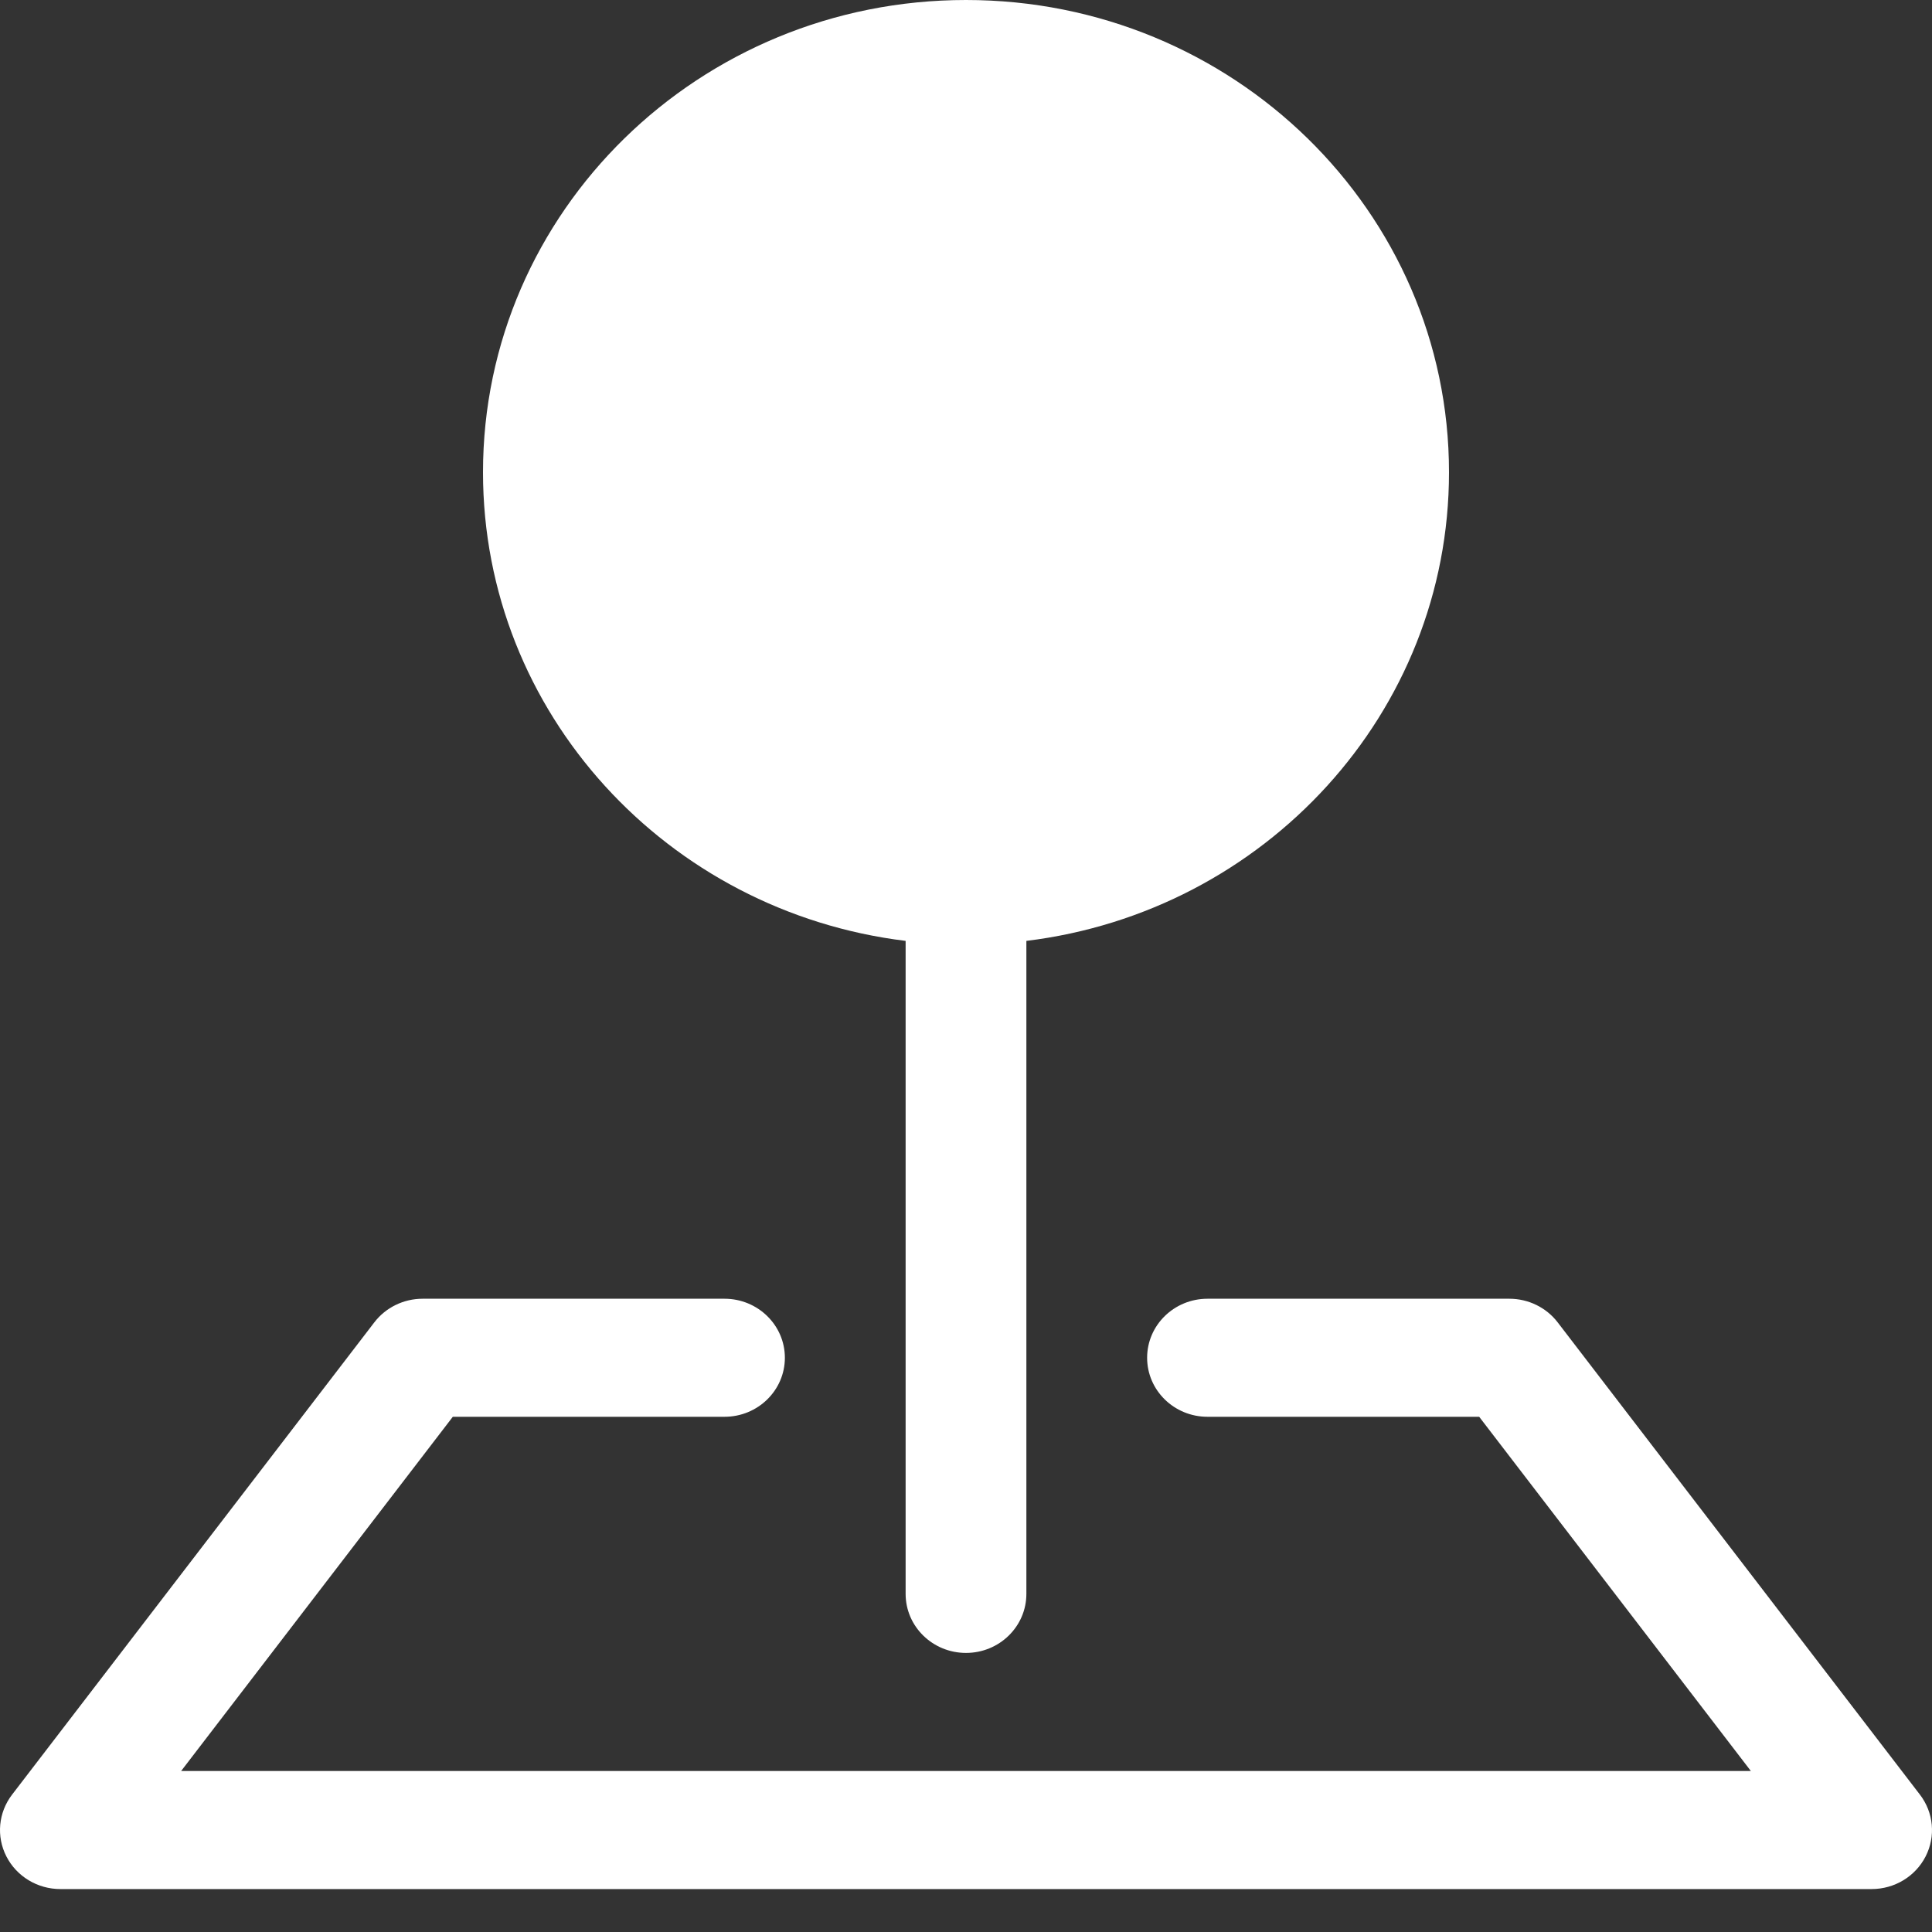
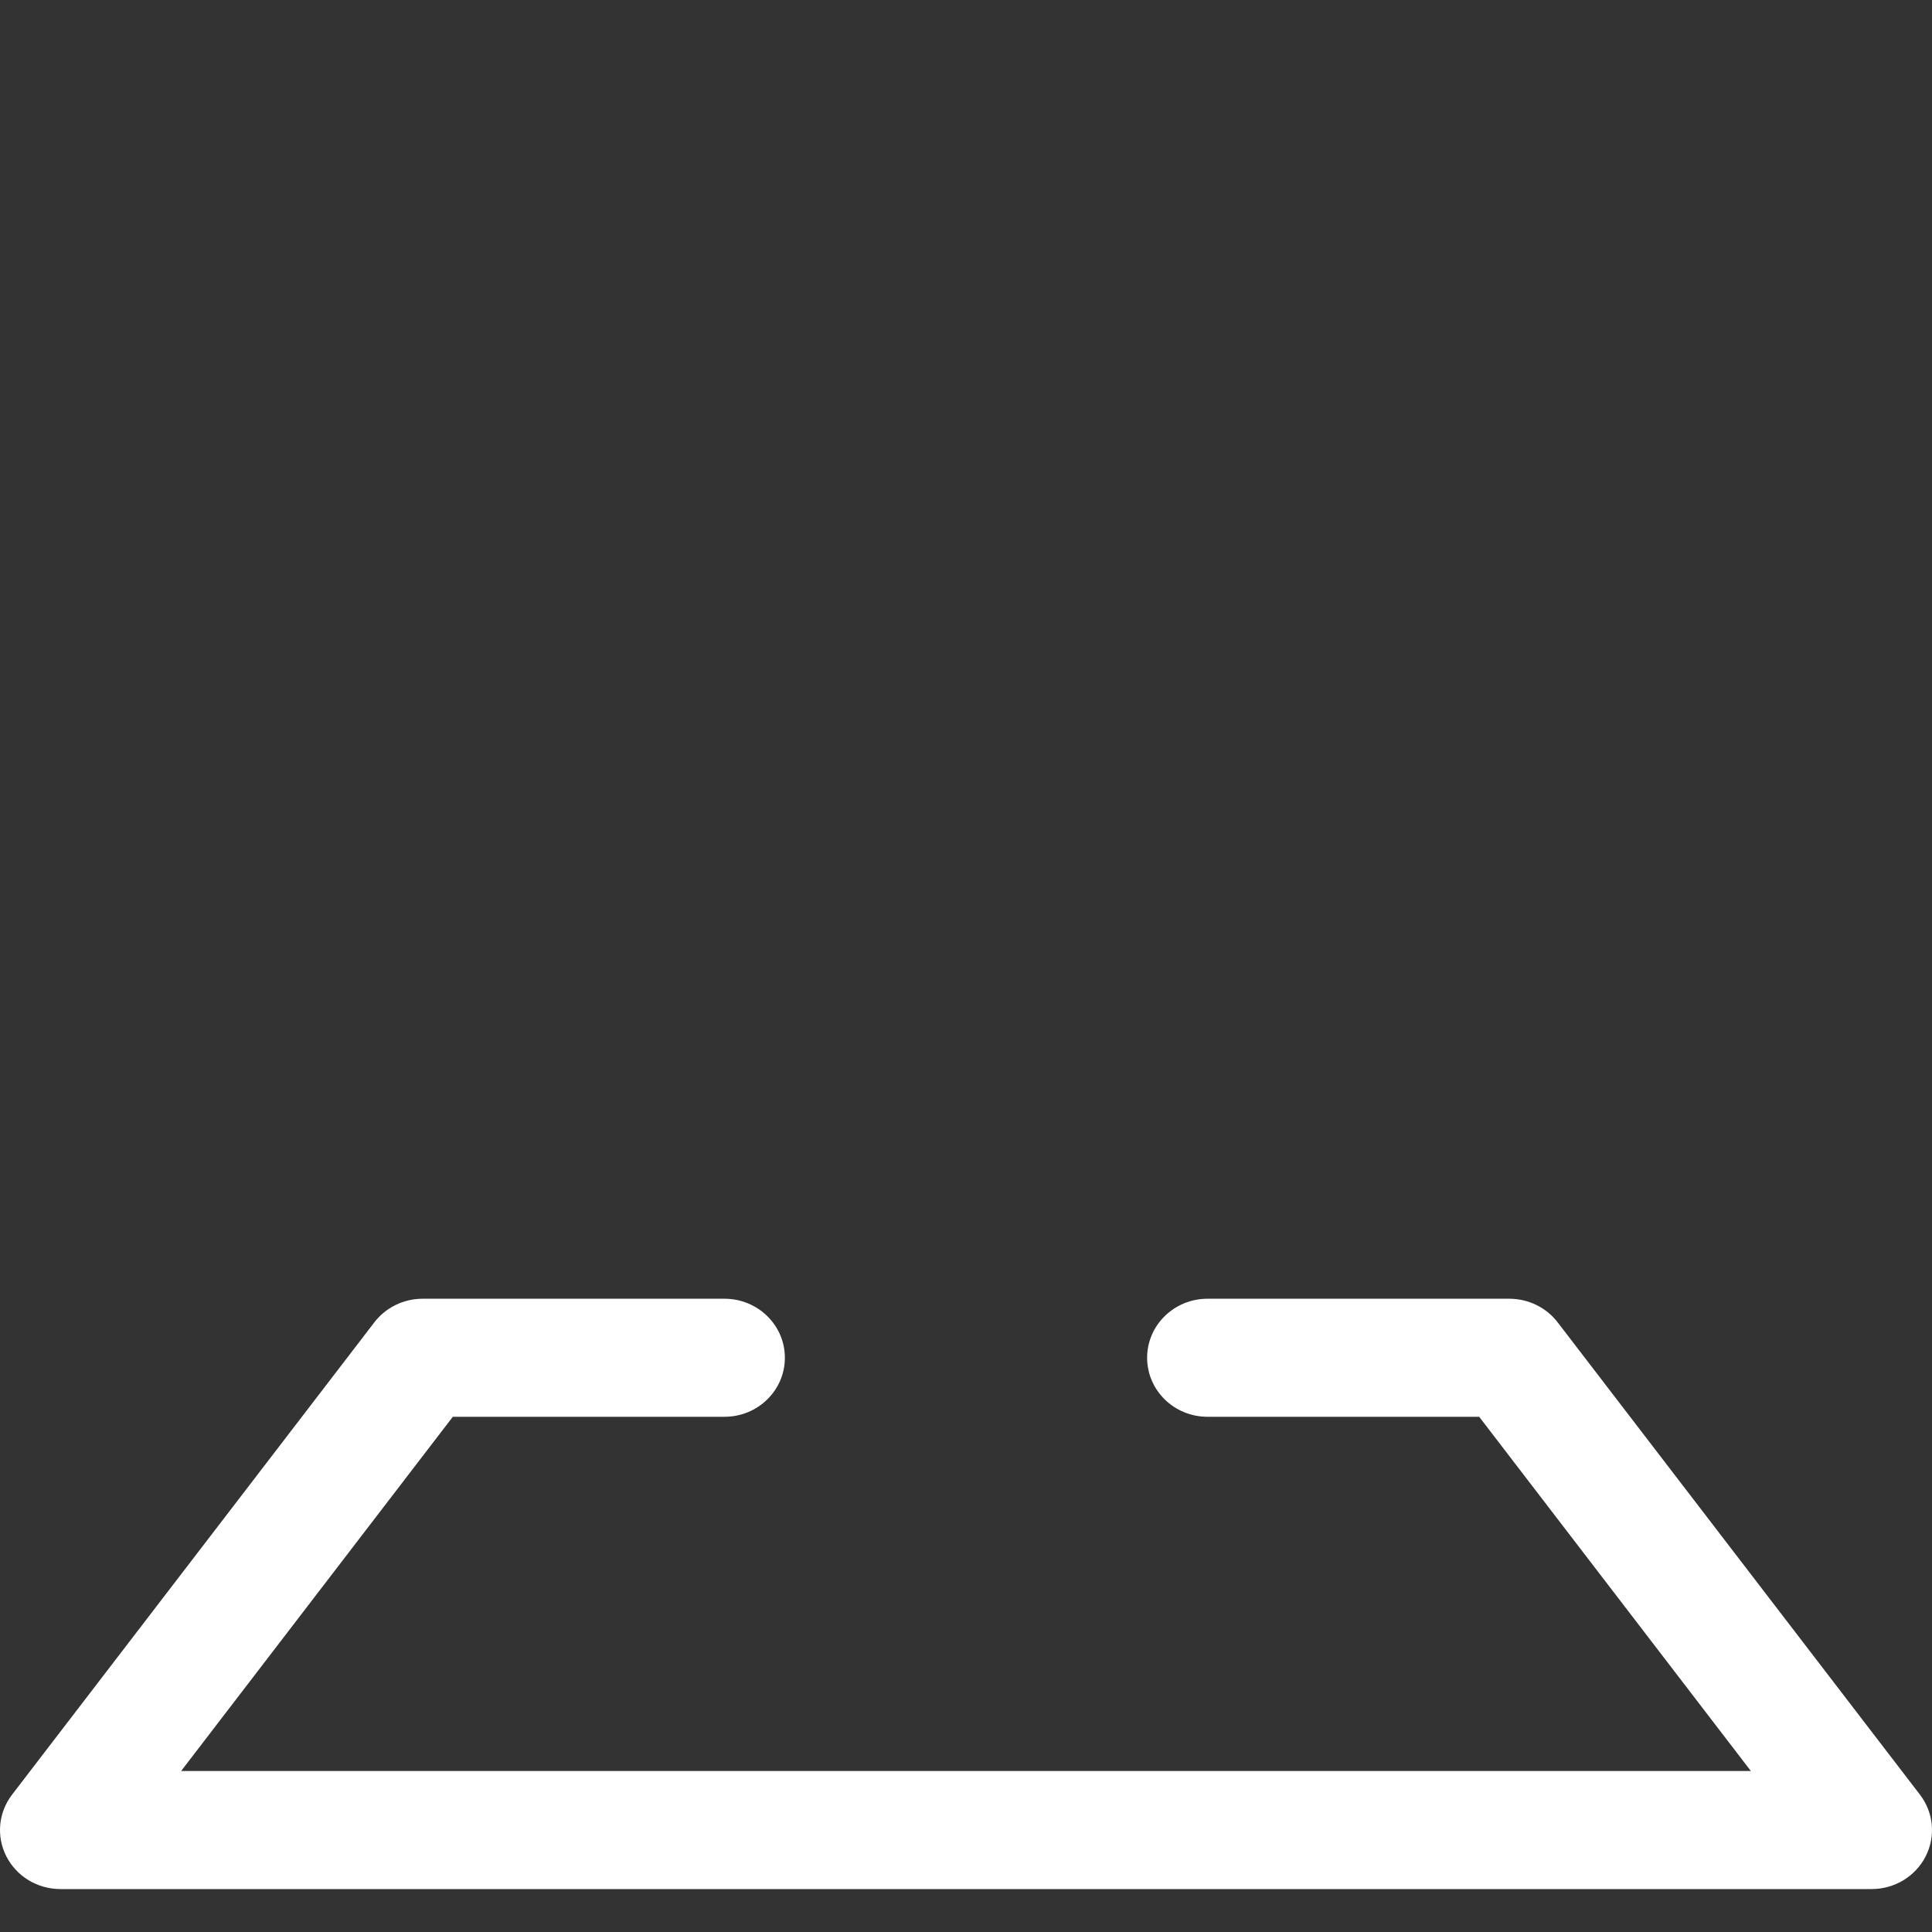
<svg xmlns="http://www.w3.org/2000/svg" width="40" height="40" viewBox="0 0 40 40" fill="none">
  <rect x="0" y="0" width="40" height="40" fill="#333333" stroke="none" />
  <path fill-rule="evenodd" clip-rule="evenodd" d="M7.75 27.378C7.986 27.07 8.357 26.889 8.75 26.889H15C15.69 26.889 16.25 27.436 16.25 28.111C16.25 28.786 15.69 29.333 15 29.333H9.375L3.75 36.667H36.25L30.625 29.333H25C24.31 29.333 23.75 28.786 23.75 28.111C23.75 27.436 24.31 26.889 25 26.889H31.25C31.643 26.889 32.014 27.07 32.25 27.378L39.75 37.156C40.034 37.526 40.08 38.021 39.868 38.435C39.656 38.85 39.224 39.111 38.75 39.111H1.25C0.777 39.111 0.344 38.85 0.132 38.435C-0.08 38.021 -0.034 37.526 0.25 37.156L7.75 27.378Z" fill="white" />
-   <path fill-rule="evenodd" clip-rule="evenodd" d="M10 9.778C10 4.378 14.477 0 20 0C25.523 0 30 4.378 30 9.778C30 14.764 26.183 18.878 21.25 19.48V33C21.25 33.675 20.69 34.222 20 34.222C19.31 34.222 18.75 33.675 18.75 33V19.48C13.817 18.878 10 14.764 10 9.778Z" fill="white" />
</svg>